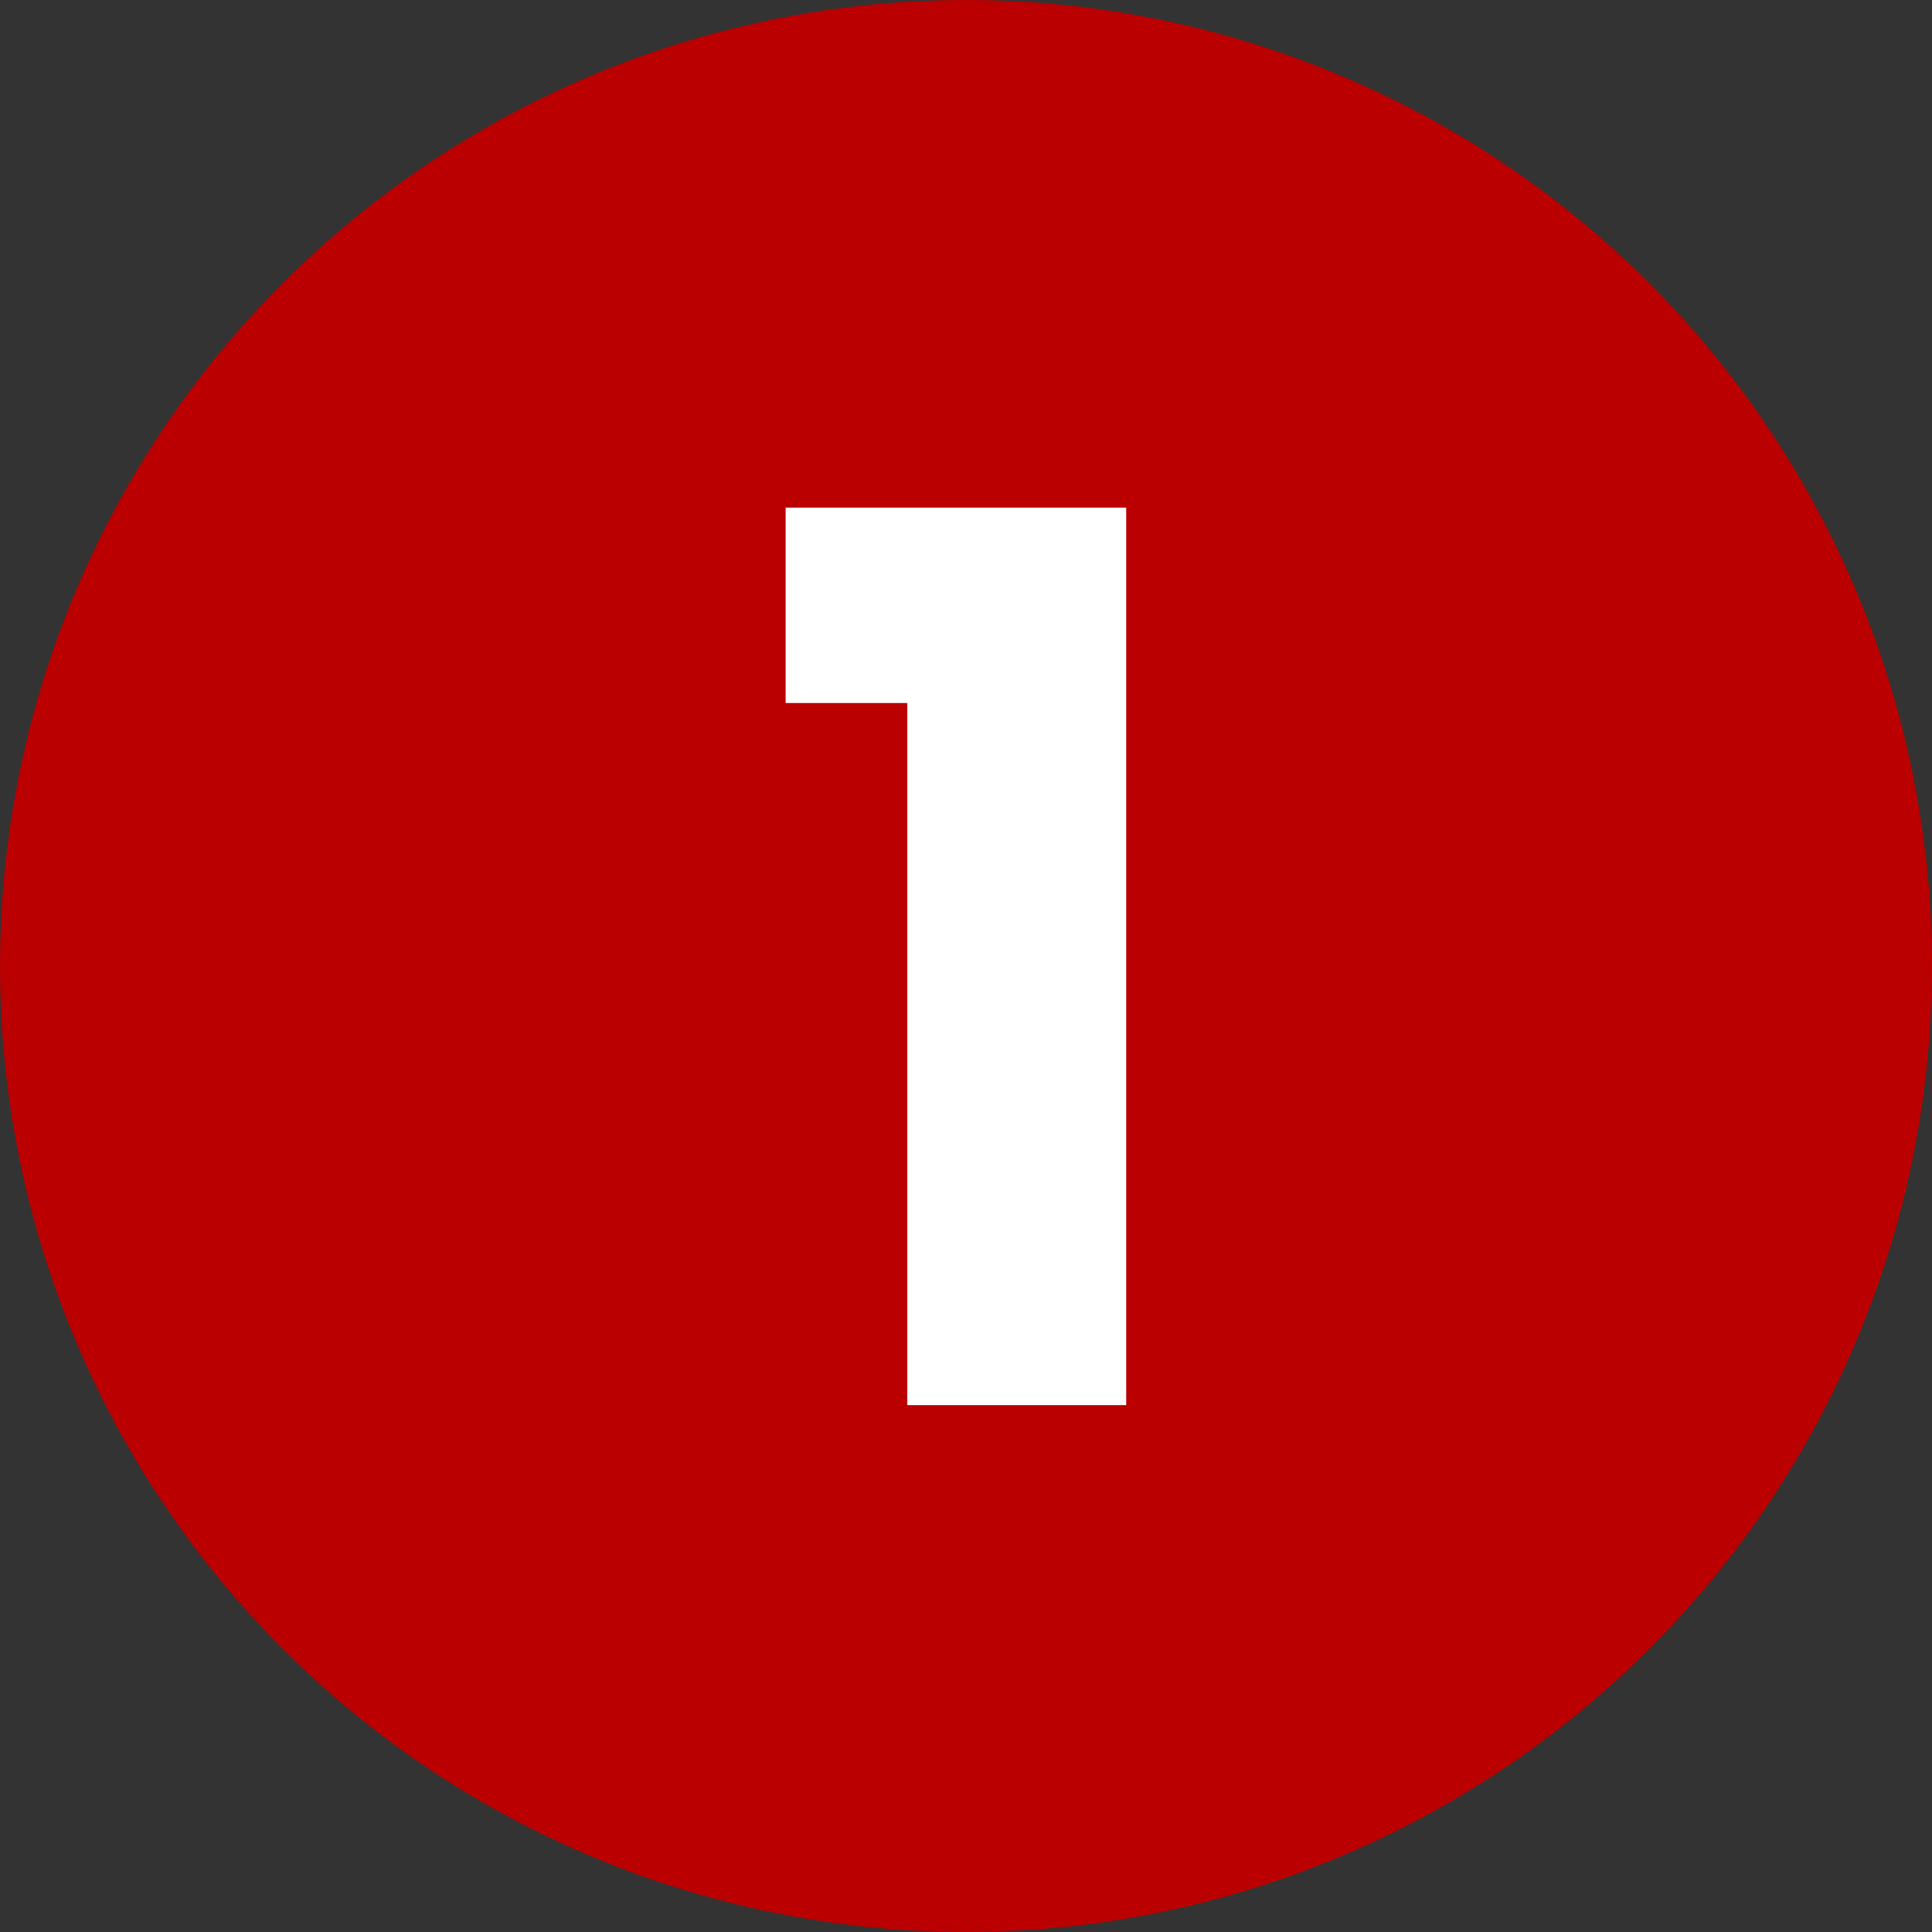
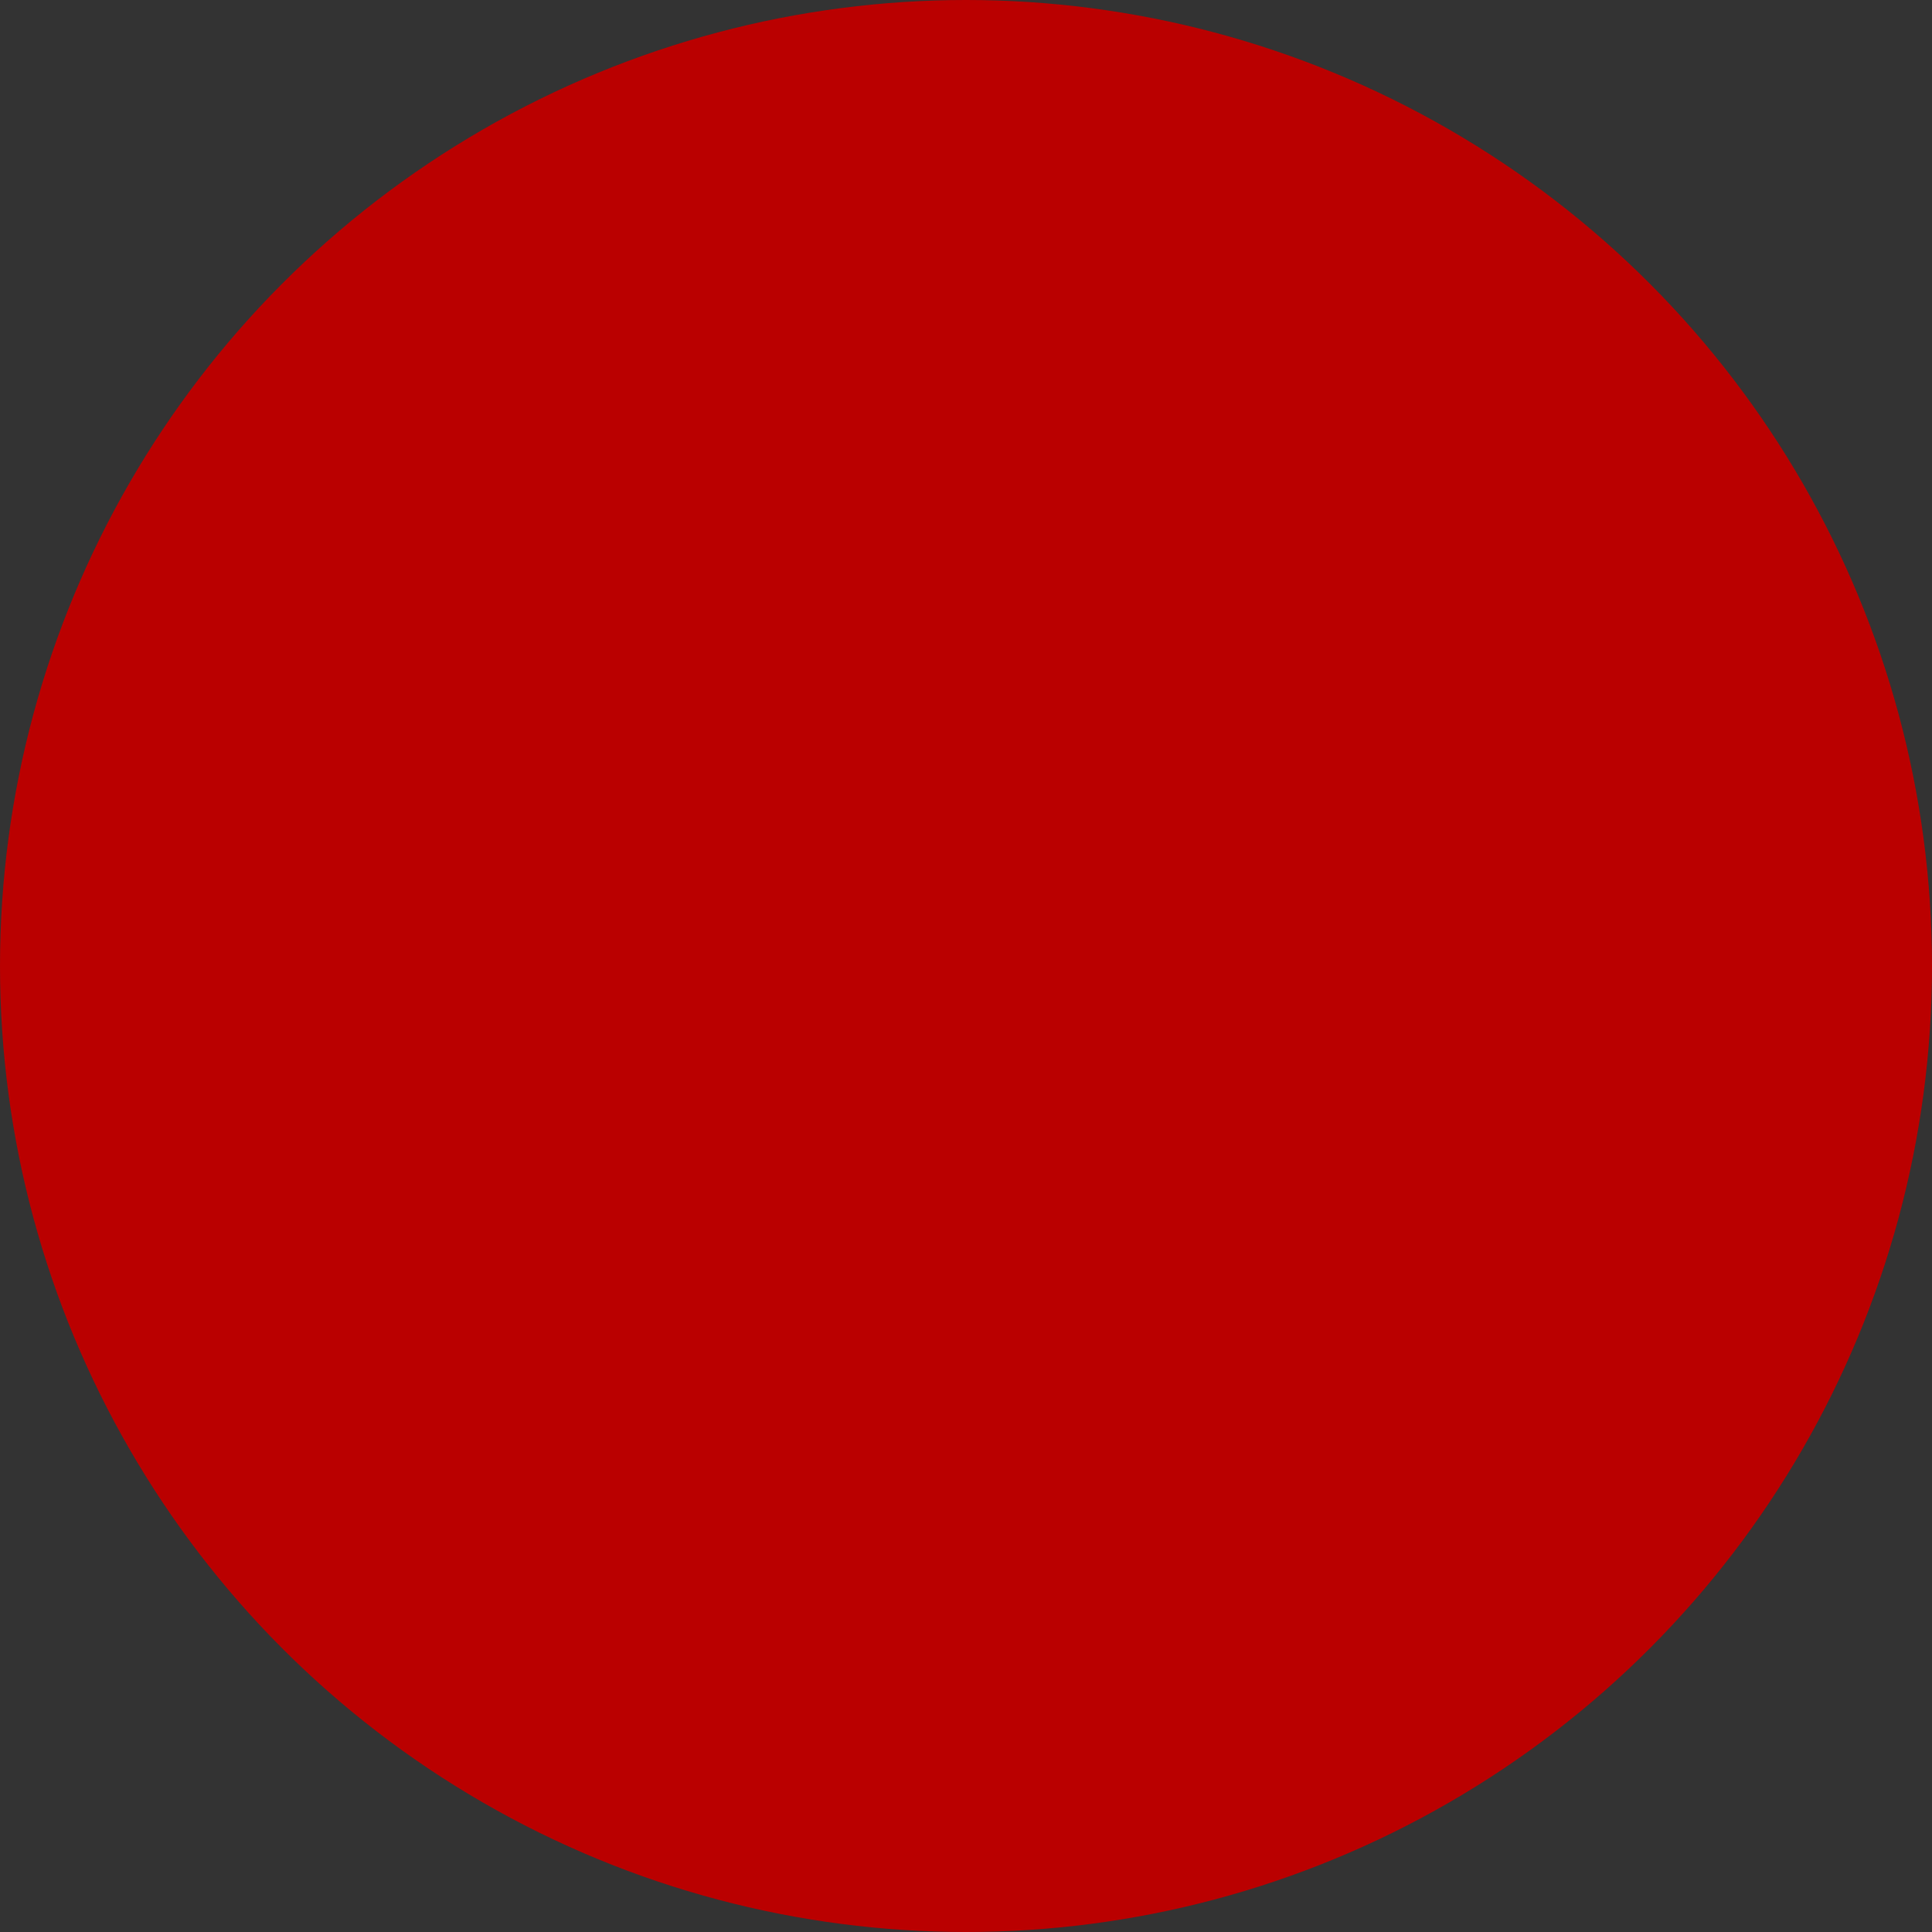
<svg xmlns="http://www.w3.org/2000/svg" width="55" height="55" viewBox="0 0 55 55" fill="none">
  <rect x="0" y="0" width="55" height="55" fill="#333333" stroke="none" />
  <circle cx="27.5" cy="27.5" r="27.5" fill="#BA0000" />
-   <path d="M22.365 20.015V14.45H32.06V40H25.83V20.015H22.365Z" fill="white" />
</svg>